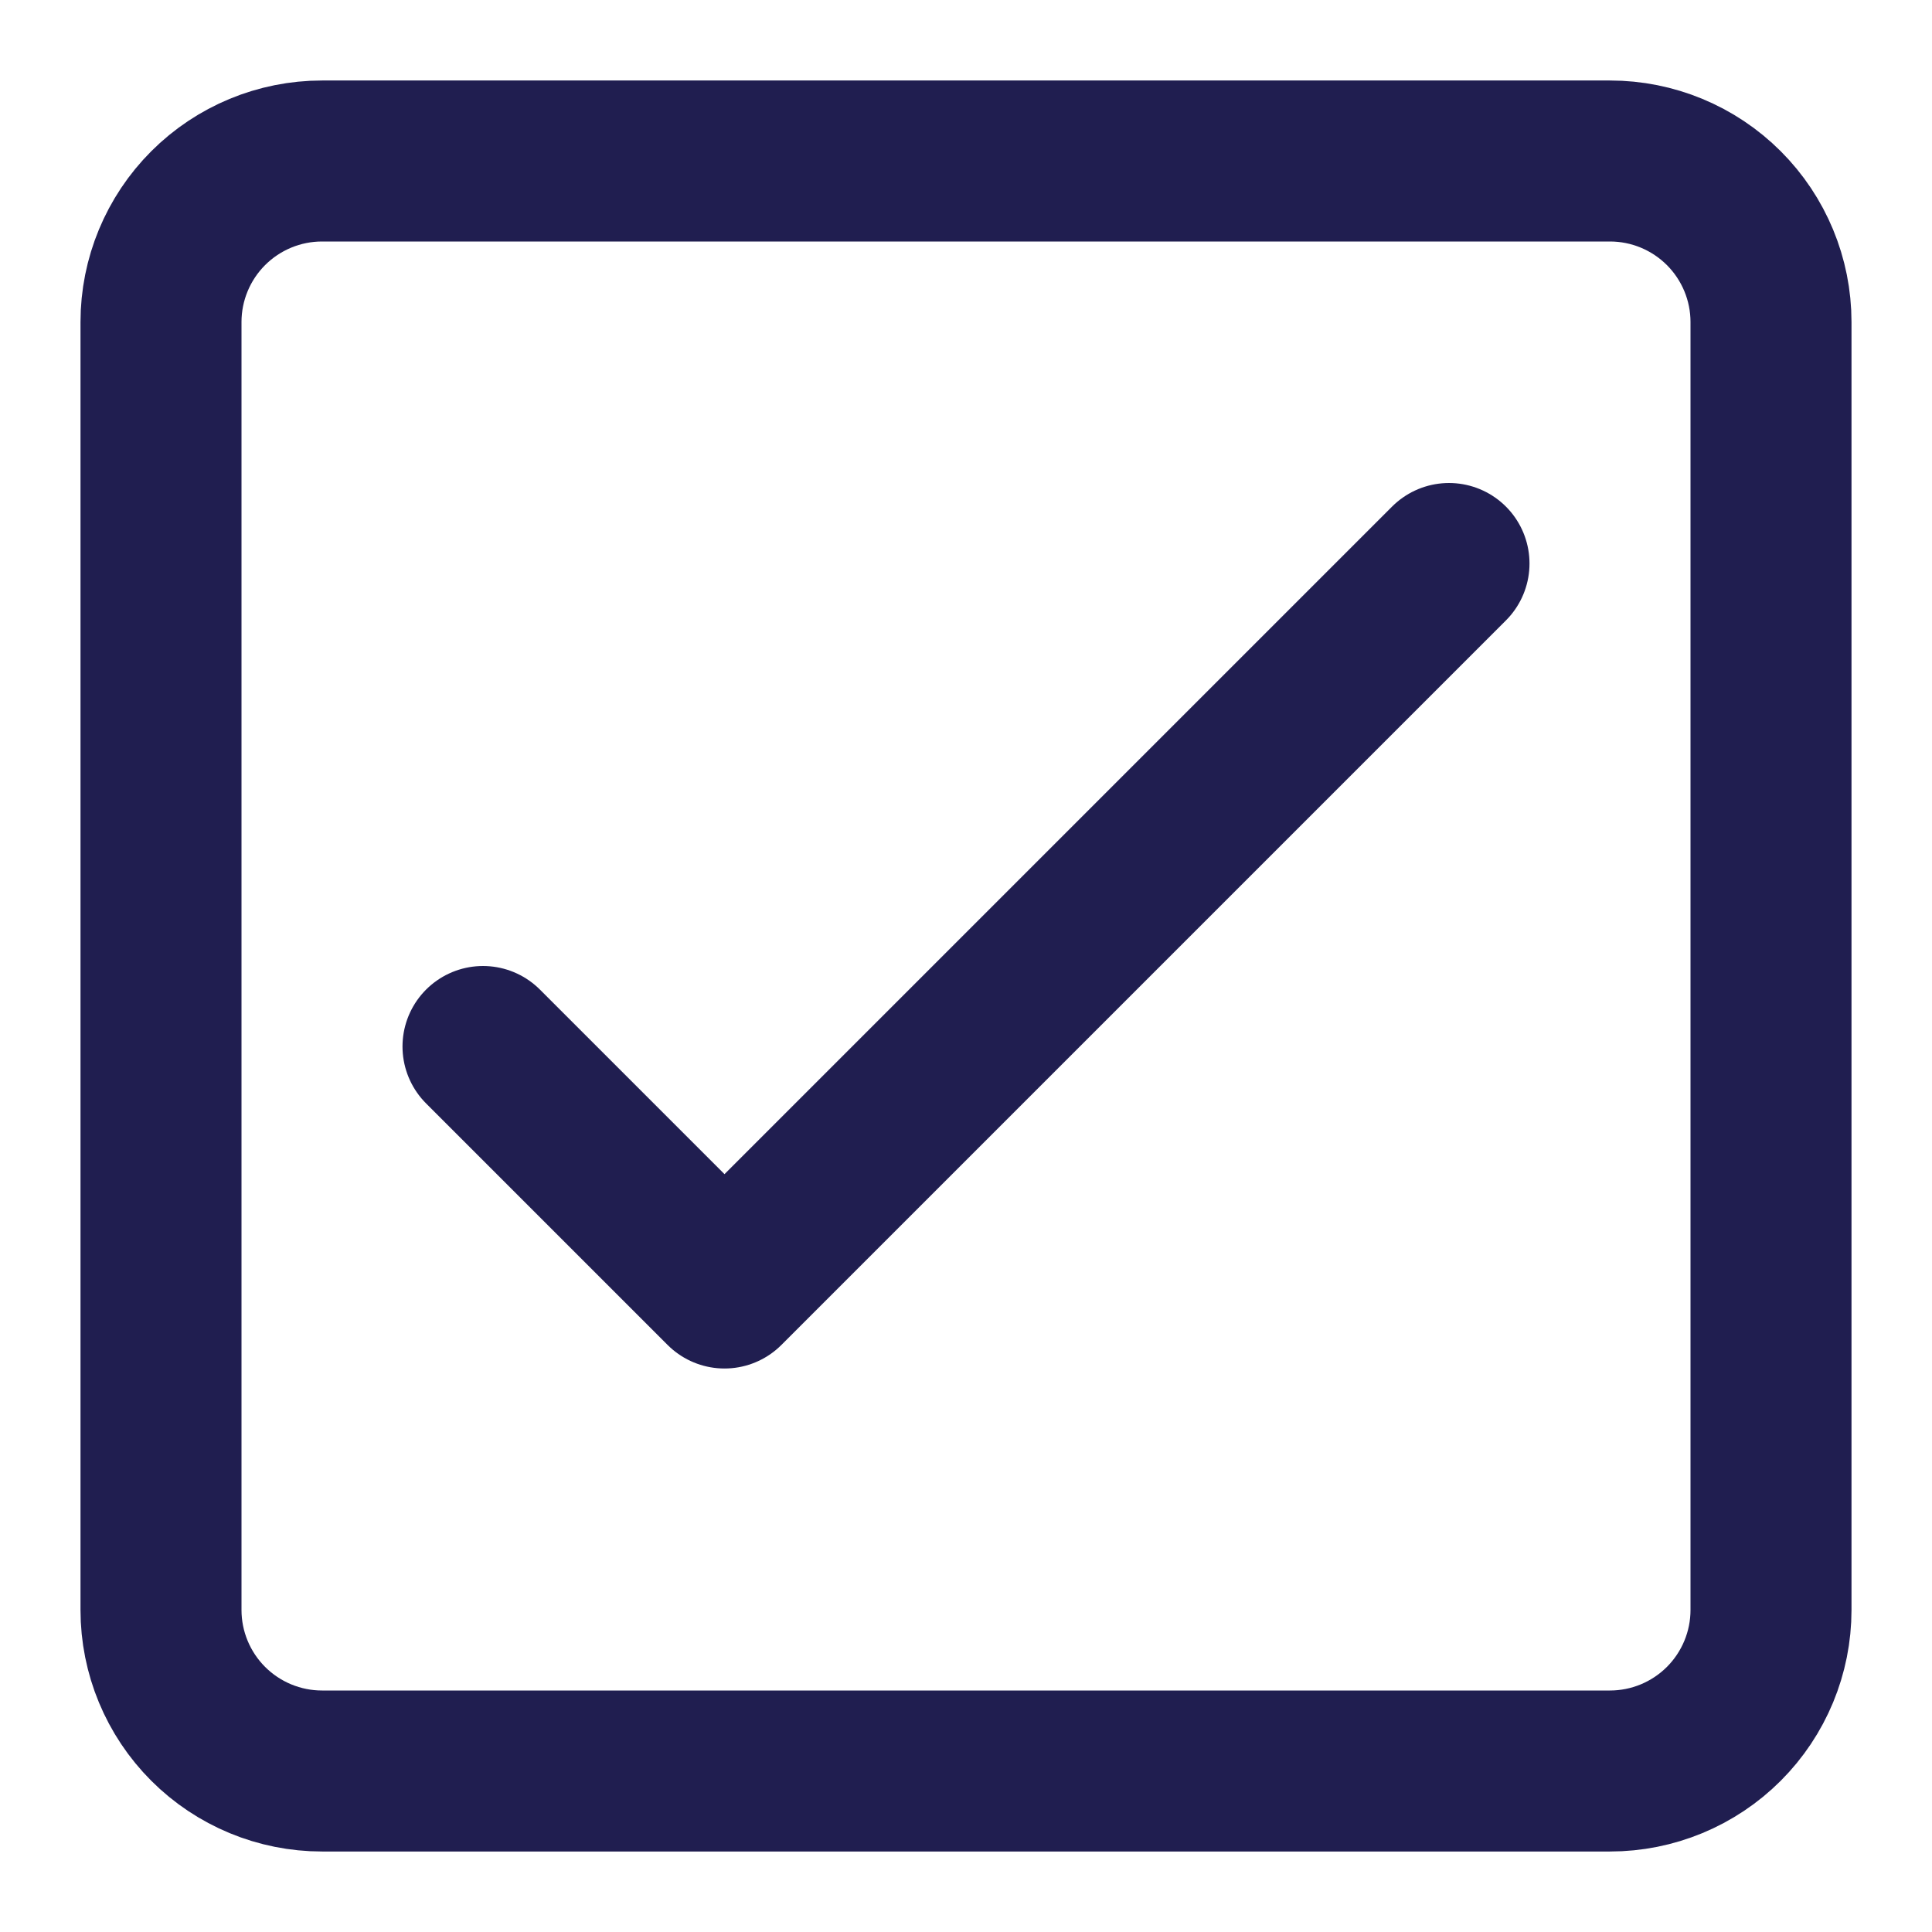
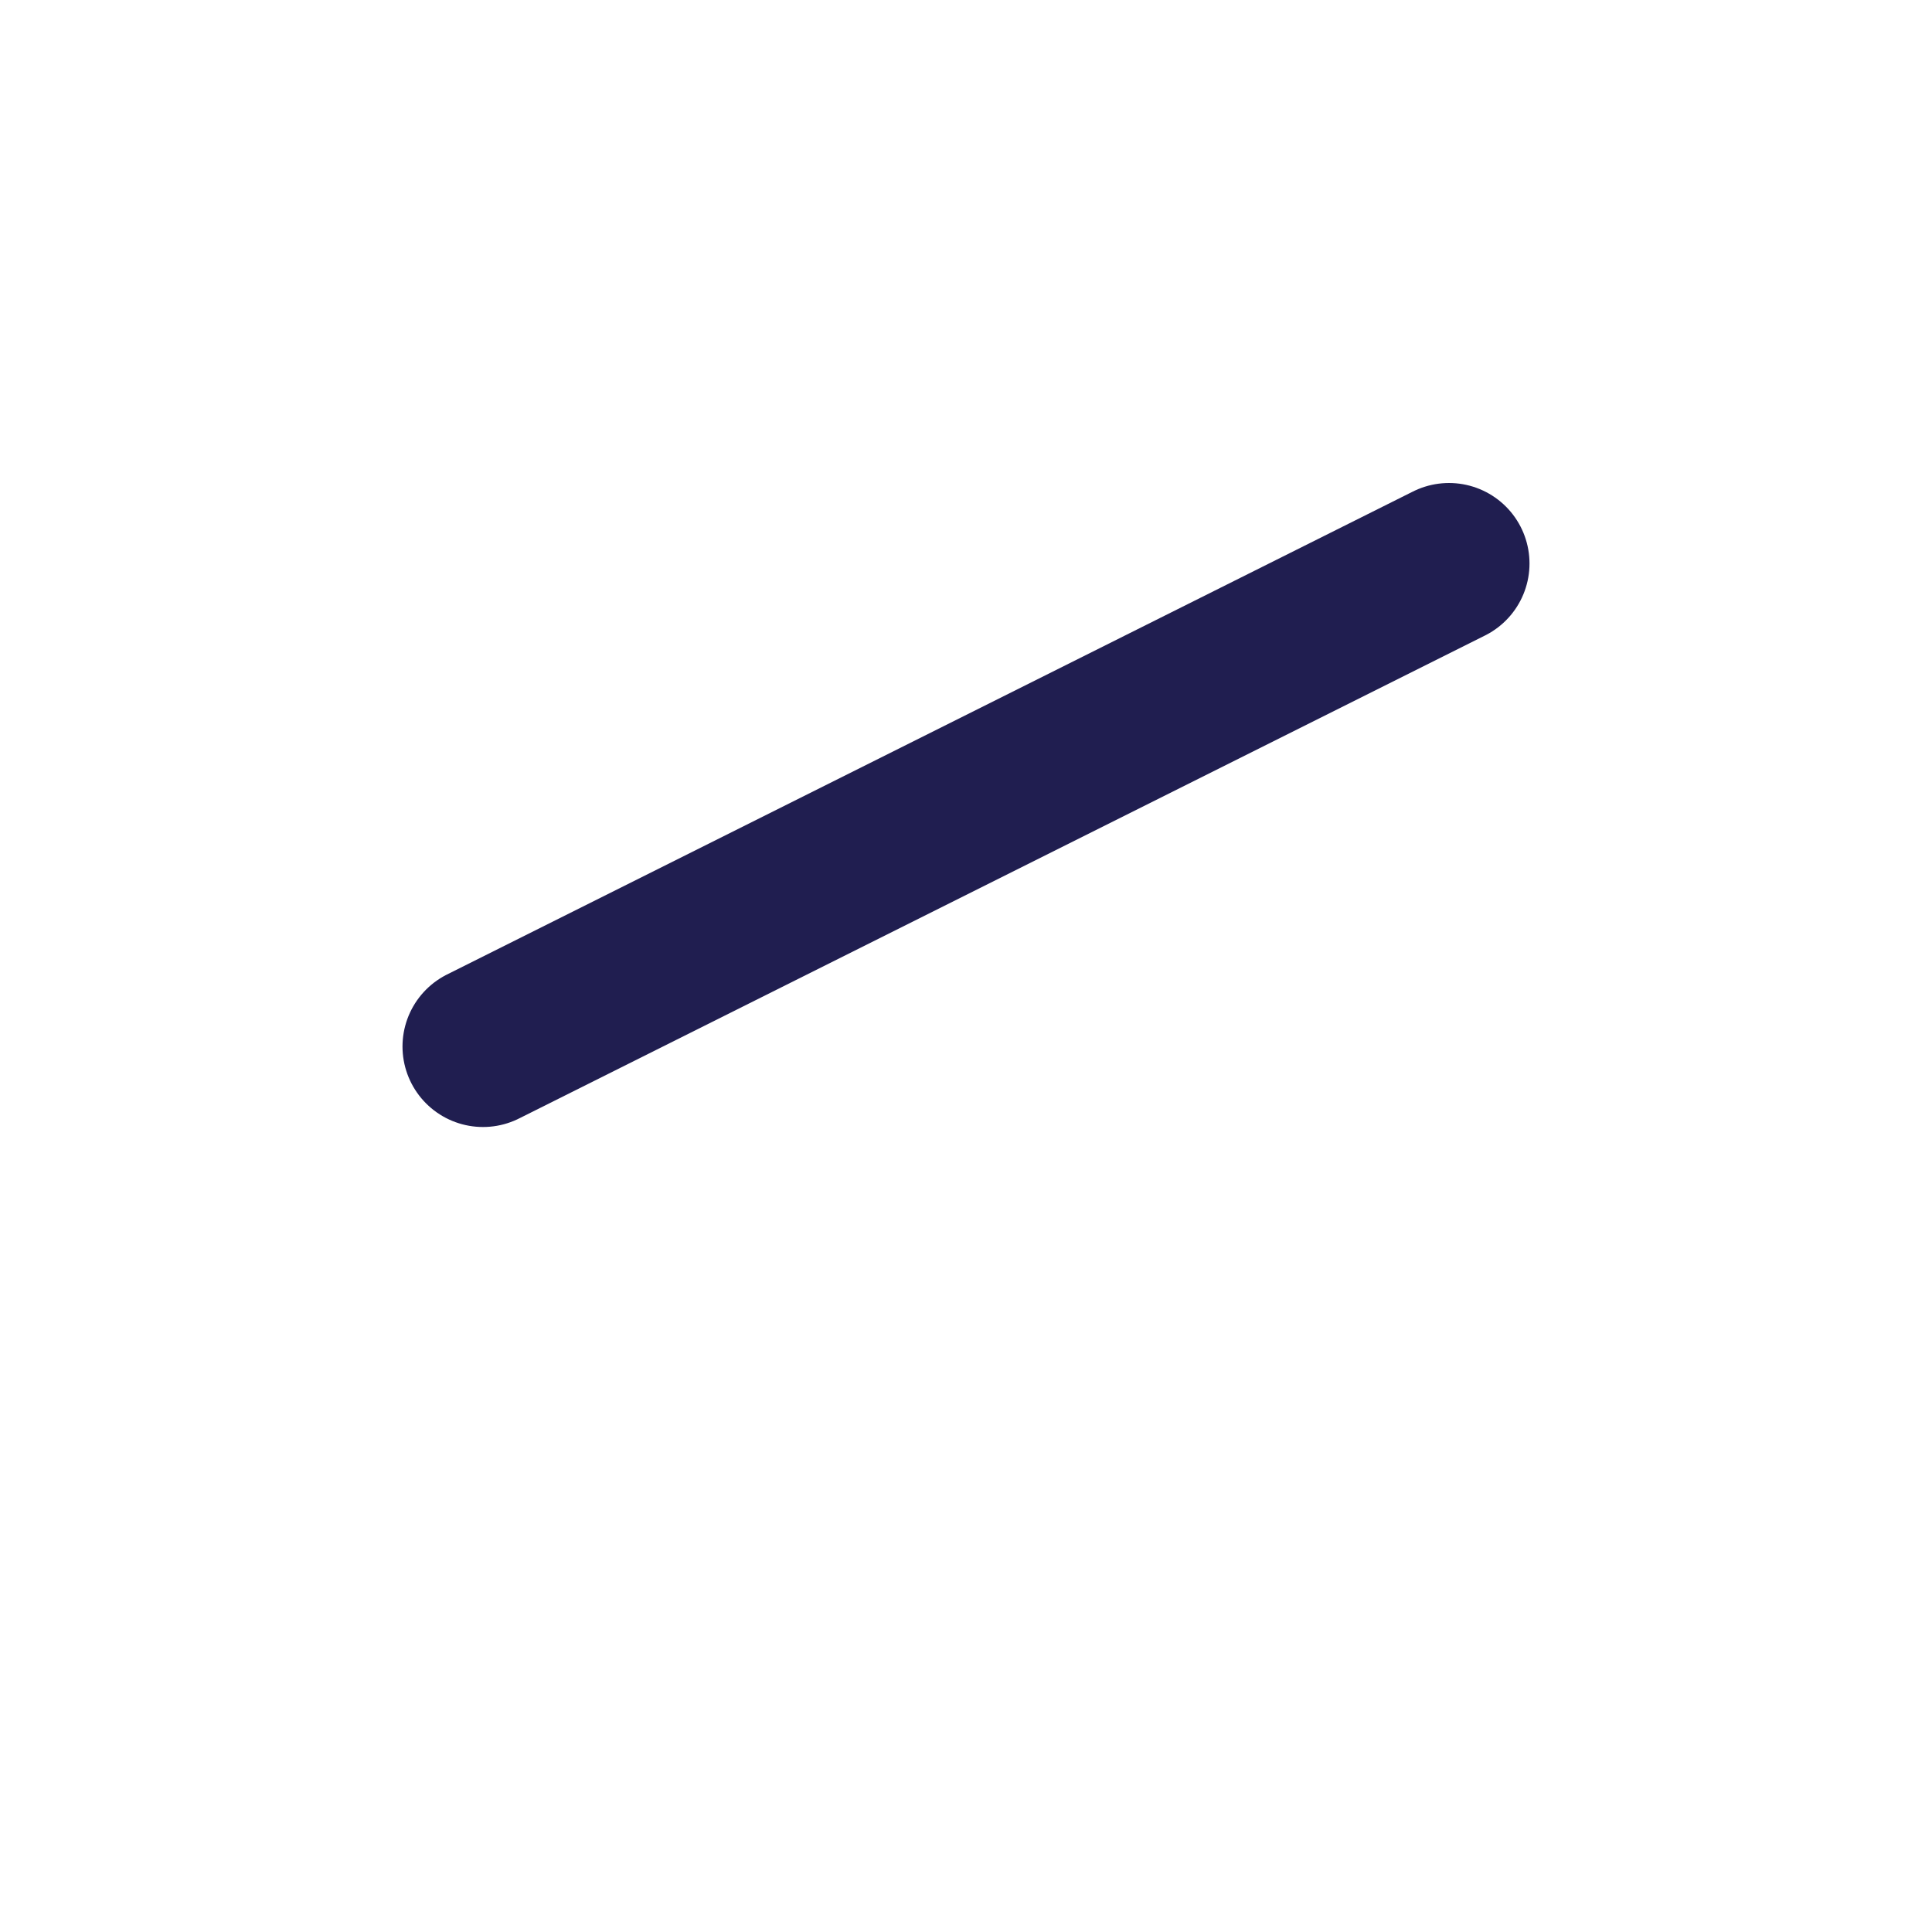
<svg xmlns="http://www.w3.org/2000/svg" width="24" height="24" viewBox="0 0 24 24" fill="none">
-   <path d="M20 22H4C3.47 22 2.961 21.789 2.586 21.414C2.211 21.039 2 20.53 2 20V4C2 3.47 2.211 2.961 2.586 2.586C2.961 2.211 3.47 2 4 2H20C20.53 2 21.039 2.211 21.414 2.586C21.789 2.961 22 3.47 22 4V20C22 20.53 21.789 21.039 21.414 21.414C21.039 21.789 20.53 22 20 22Z" stroke="#201E50" stroke-width="2" stroke-linecap="round" stroke-linejoin="round" />
-   <path d="M6 13L9 16L18 7" stroke="#201E50" stroke-width="2" stroke-linecap="round" stroke-linejoin="round" />
+   <path d="M6 13L18 7" stroke="#201E50" stroke-width="2" stroke-linecap="round" stroke-linejoin="round" />
</svg>